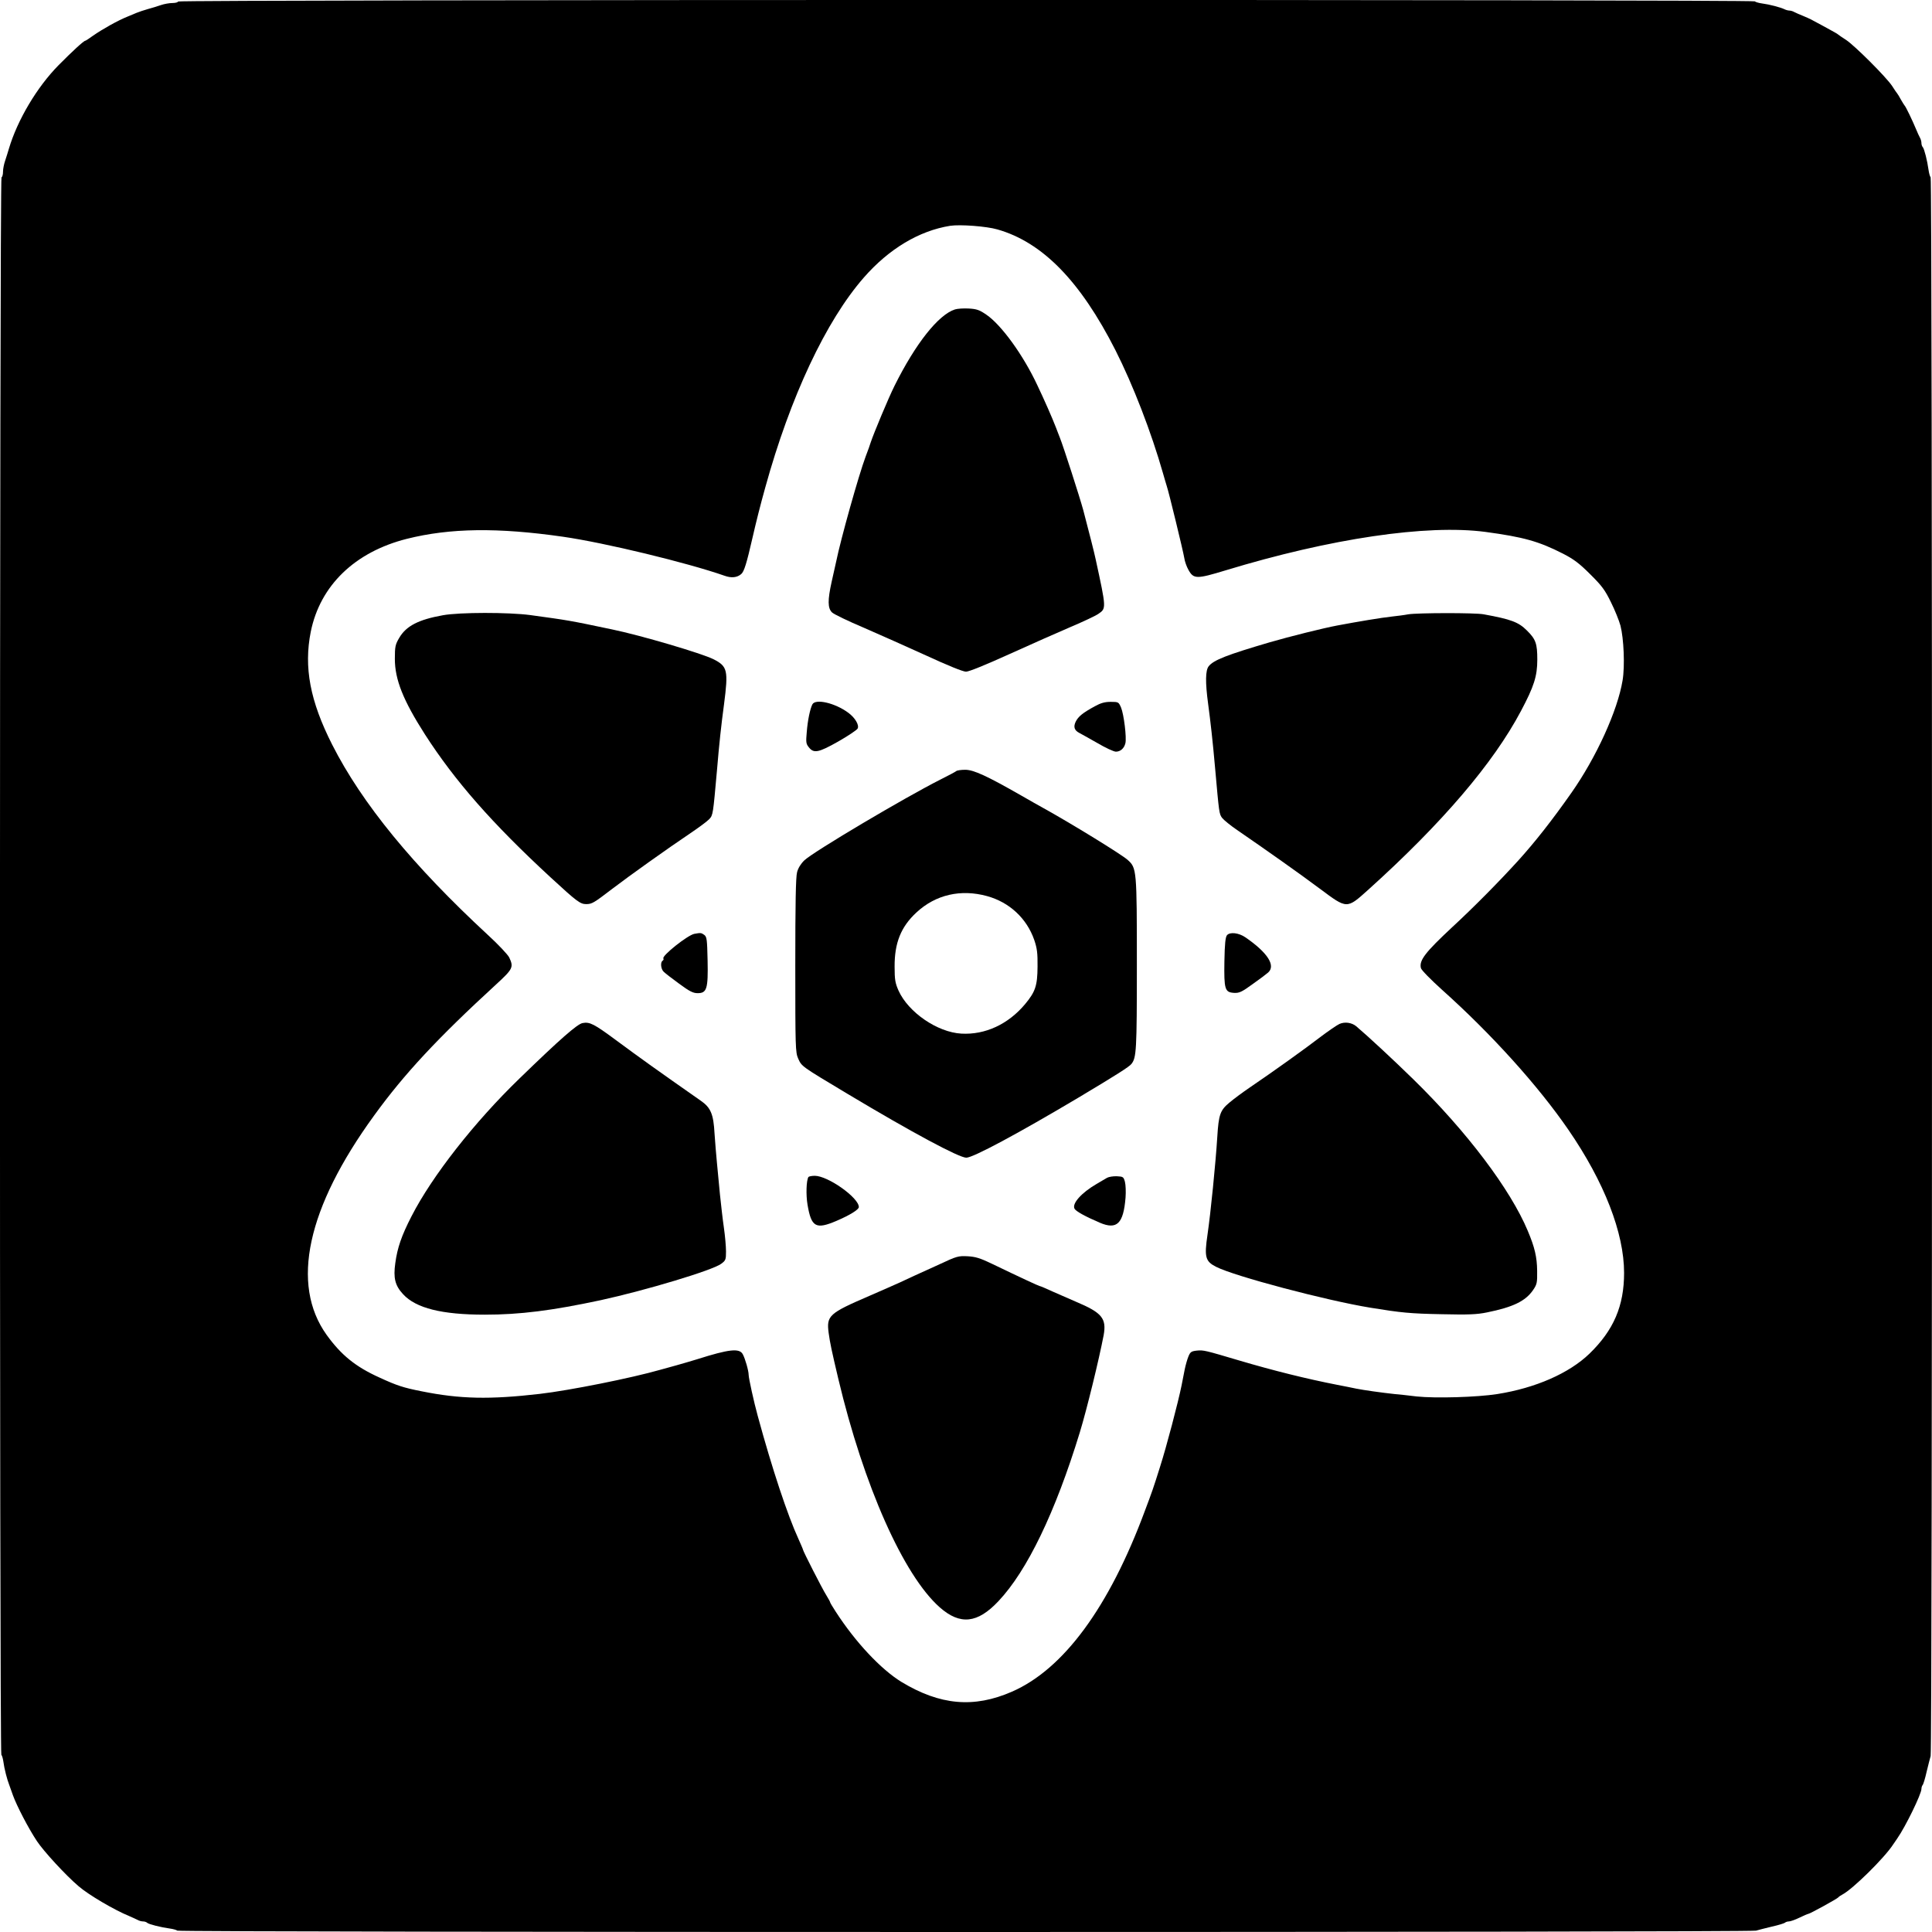
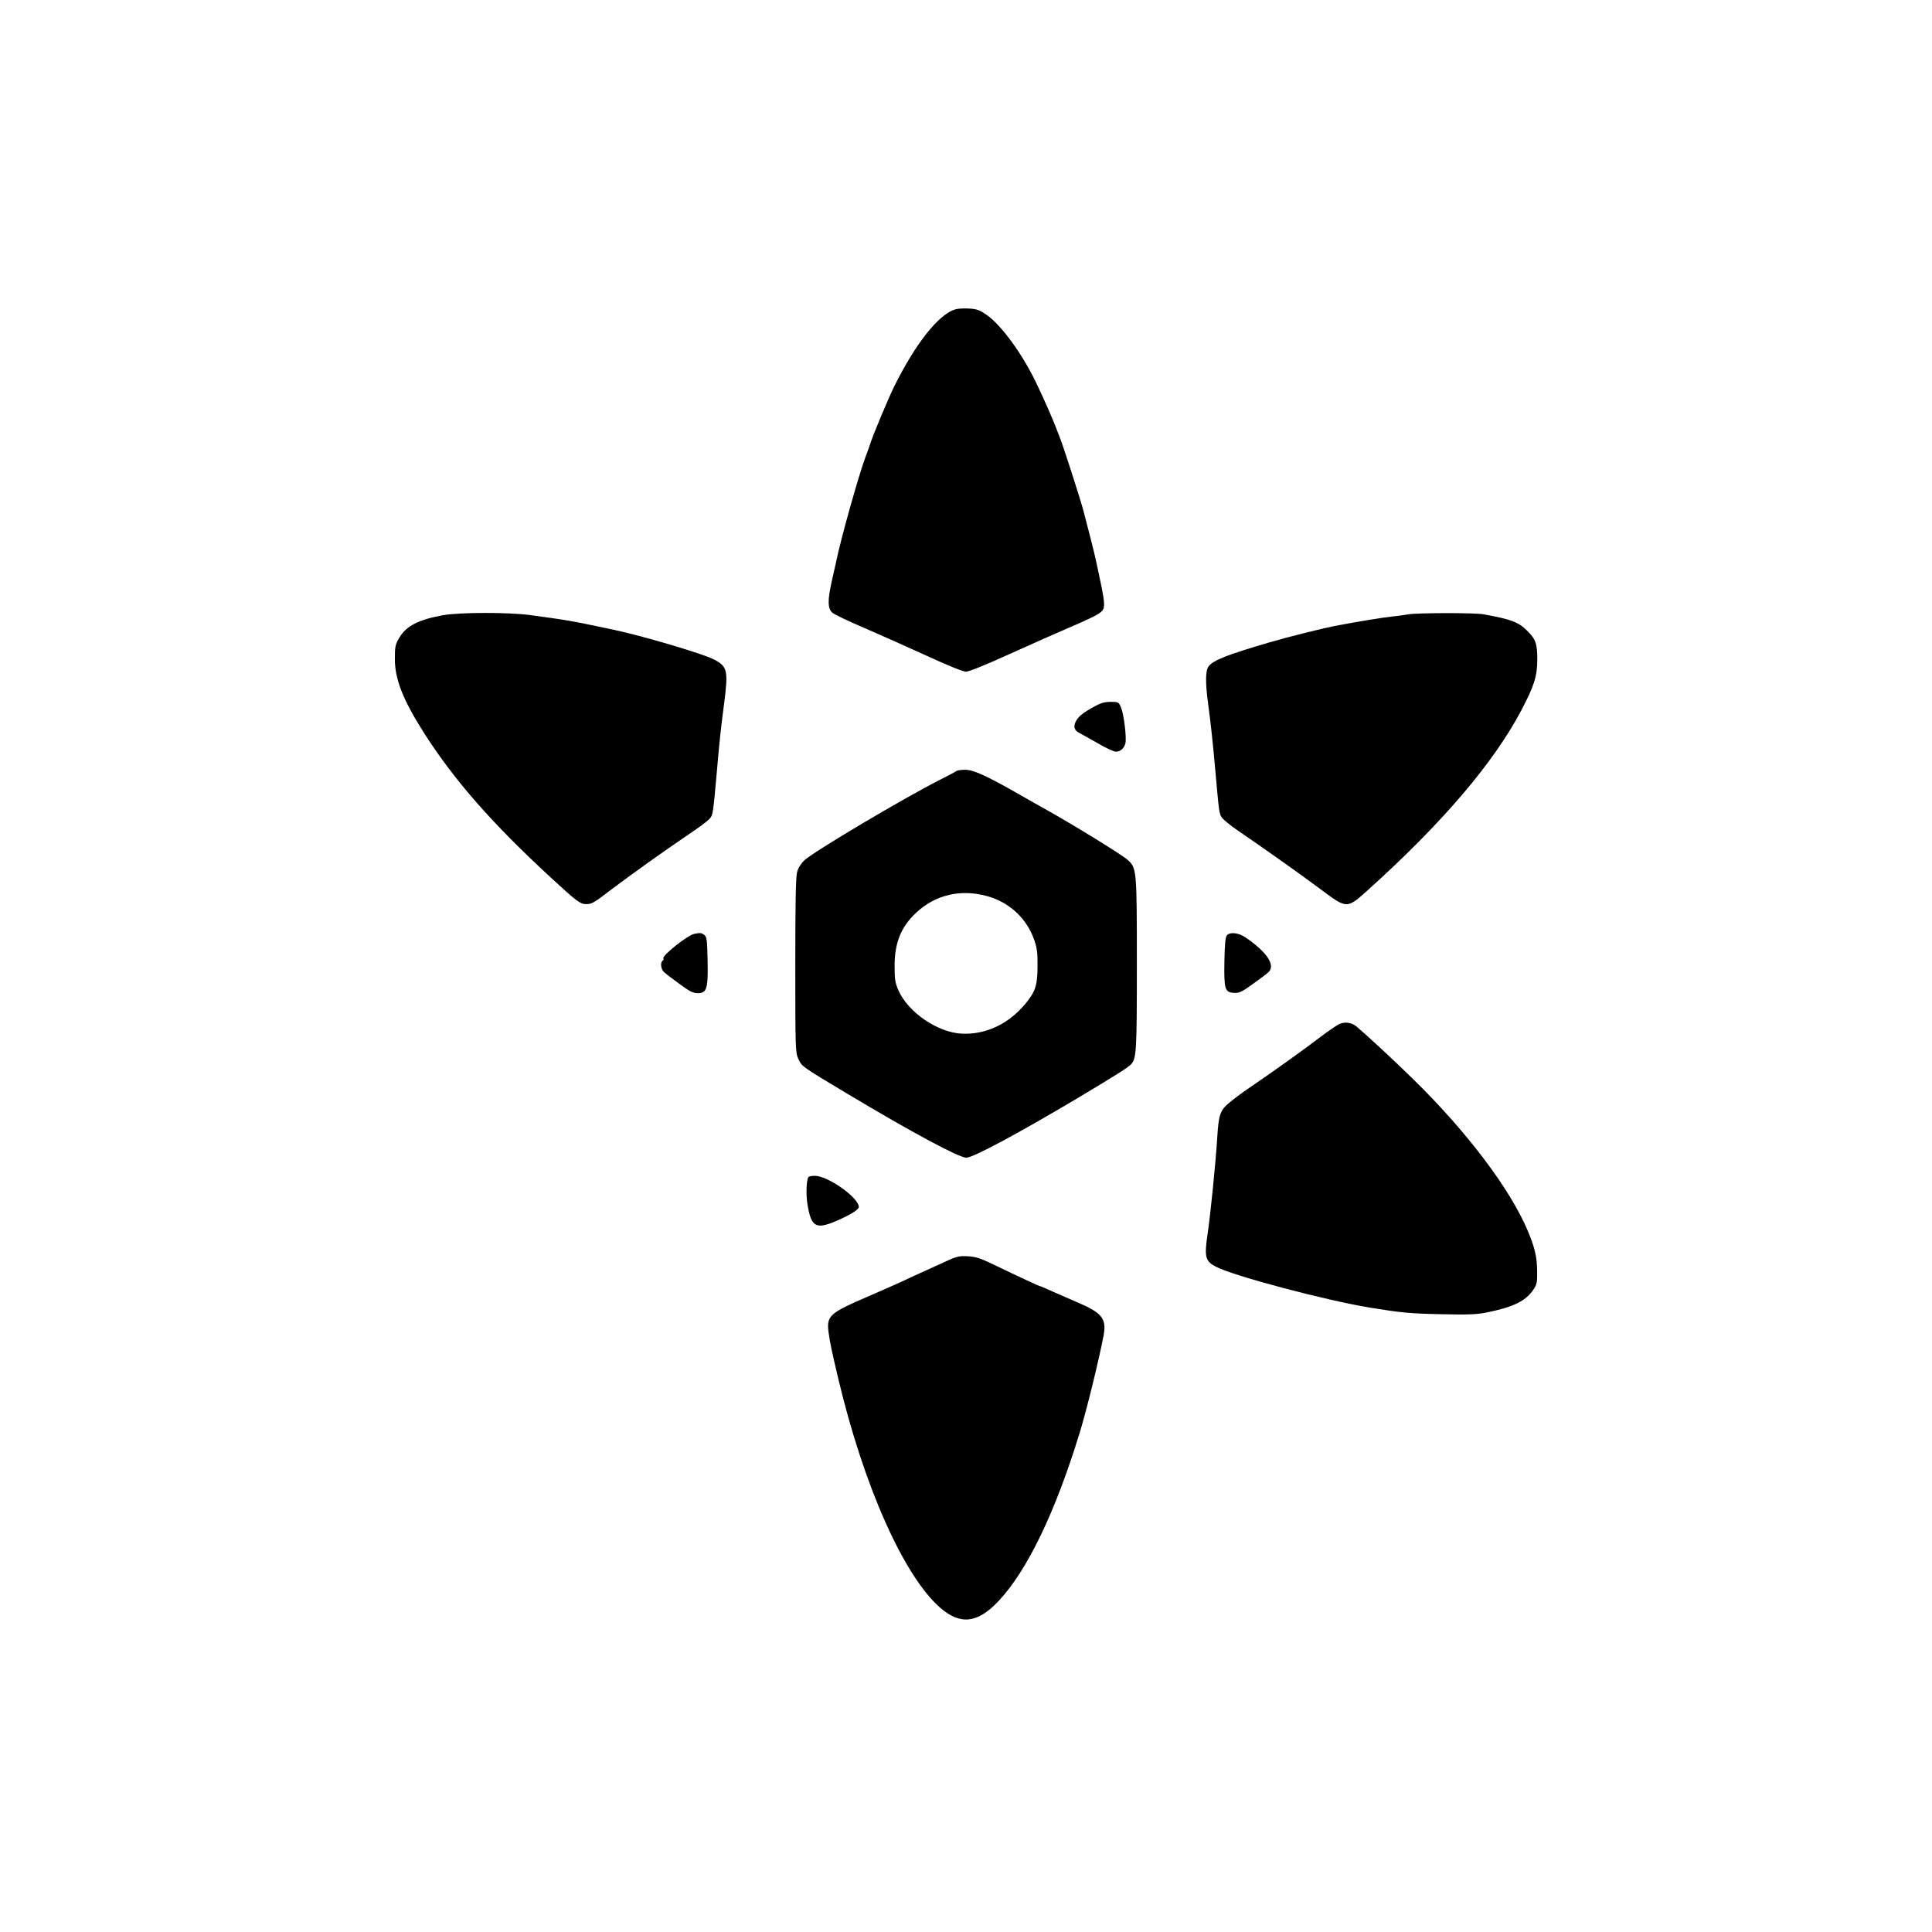
<svg xmlns="http://www.w3.org/2000/svg" version="1.0" width="1280pt" height="1280pt" viewBox="0 0 1280 1280" preserveAspectRatio="xMidYMid meet">
  <g transform="translate(0,1280) scale(0.1,-0.1)" fill="#000000" stroke="none">
-     <path d="M1180 12790 c0 -5 -17 -10 -37 -10 -21 0 -55 -6 -78 -14 -22 -8 -60 -19 -85 -26 -25 -7 -58 -18 -75 -25 -16 -7 -43 -18 -60 -25 -65 -26 -166 -83 -228 -126 -26 -19 -49 -34 -52 -34 -10 0 -87 -71 -177 -162 -143 -145 -272 -362 -329 -553 -6 -22 -18 -58 -25 -80 -8 -23 -14 -55 -14 -72 0 -18 -4 -35 -10 -38 -13 -8 -14 -10437 -1 -10451 5 -5 11 -27 14 -49 5 -41 24 -115 38 -150 4 -11 15 -42 25 -70 25 -69 101 -216 158 -302 44 -67 192 -228 277 -300 66 -57 236 -157 334 -197 22 -10 48 -21 57 -26 10 -6 26 -10 36 -10 10 0 22 -4 27 -9 11 -10 91 -30 150 -38 22 -3 44 -9 50 -14 12 -12 10419 -12 10459 0 17 5 65 17 106 27 41 9 79 21 85 25 5 5 17 9 27 9 10 0 41 11 70 25 28 14 55 25 58 25 10 0 194 101 200 110 3 4 14 12 26 18 69 36 278 242 336 331 10 14 22 33 28 41 54 77 160 294 160 328 0 10 4 22 9 27 4 6 16 44 25 85 10 41 22 89 27 106 12 40 12 10447 0 10459 -5 6 -11 28 -14 50 -8 59 -28 139 -38 150 -5 5 -9 17 -9 27 0 10 -4 26 -10 36 -5 9 -17 35 -26 57 -24 58 -68 149 -75 155 -3 3 -14 21 -25 40 -10 19 -21 37 -24 40 -3 3 -18 25 -34 50 -38 58 -248 268 -306 306 -25 16 -47 31 -50 34 -3 3 -14 10 -25 16 -11 6 -47 26 -80 44 -77 42 -82 45 -130 65 -22 9 -48 20 -57 25 -10 6 -25 10 -33 10 -8 0 -23 4 -33 9 -24 12 -100 32 -147 38 -22 3 -44 9 -49 14 -14 13 -10446 12 -10446 -1z m5428 -1510 c299 -85 550 -343 782 -800 117 -231 238 -545 315 -815 9 -33 21 -71 25 -85 13 -37 108 -428 116 -476 3 -23 16 -59 28 -80 34 -61 54 -61 245 -3 697 212 1334 306 1722 255 252 -34 353 -62 514 -144 72 -37 108 -64 181 -137 77 -76 98 -105 137 -185 26 -52 54 -122 63 -155 22 -85 30 -268 14 -363 -33 -200 -174 -510 -340 -746 -130 -185 -239 -323 -349 -445 -130 -143 -296 -311 -440 -444 -179 -167 -220 -220 -207 -271 3 -13 65 -76 138 -142 329 -294 639 -638 839 -929 238 -346 369 -684 369 -948 0 -219 -69 -380 -230 -536 -134 -129 -356 -227 -610 -267 -134 -21 -409 -29 -533 -16 -56 7 -122 14 -147 16 -85 9 -205 26 -255 36 -27 6 -84 17 -125 25 -205 40 -425 95 -645 160 -233 69 -240 71 -285 67 -37 -4 -44 -9 -56 -38 -8 -19 -19 -58 -25 -87 -6 -28 -15 -77 -21 -107 -23 -113 -100 -406 -143 -540 -44 -140 -51 -160 -100 -290 -237 -639 -539 -1049 -881 -1198 -252 -110 -476 -90 -732 65 -135 83 -303 261 -435 465 -20 31 -37 59 -37 62 0 4 -12 25 -26 48 -26 41 -154 292 -154 301 0 3 -14 35 -30 71 -71 154 -175 466 -270 816 -25 90 -60 250 -60 271 0 27 -23 108 -39 137 -22 41 -90 34 -301 -33 -47 -14 -110 -33 -140 -41 -30 -8 -77 -21 -105 -29 -192 -55 -601 -137 -800 -160 -330 -38 -527 -34 -780 17 -122 24 -165 38 -280 91 -160 72 -255 150 -351 283 -240 335 -131 841 315 1454 200 276 421 513 809 869 110 101 116 113 86 177 -9 19 -73 87 -143 151 -495 458 -832 869 -1030 1259 -147 290 -189 513 -142 749 62 306 292 528 636 615 287 72 603 76 1035 14 278 -40 823 -172 1069 -258 46 -17 85 -13 112 11 19 16 36 72 74 238 24 105 51 213 85 335 166 601 402 1104 653 1391 166 190 366 310 572 343 66 10 241 -3 313 -24z" />
    <path d="M6327 10750 c-110 -35 -261 -226 -400 -505 -41 -82 -138 -315 -158 -375 -4 -14 -19 -56 -34 -95 -46 -123 -165 -547 -195 -695 -6 -25 -19 -85 -30 -134 -27 -122 -27 -176 3 -204 13 -12 106 -57 208 -100 101 -44 288 -127 415 -185 143 -66 244 -107 264 -107 20 0 130 45 289 117 141 64 324 145 406 180 83 35 165 74 182 86 53 36 53 35 -18 362 -9 43 -42 173 -82 325 -24 88 -132 423 -155 480 -5 14 -18 45 -27 70 -24 62 -77 183 -123 279 -92 197 -237 398 -337 466 -45 31 -63 38 -117 41 -34 2 -76 -1 -91 -6z" />
    <path d="M2935 8724 c-162 -29 -244 -71 -290 -150 -26 -44 -29 -58 -29 -139 0 -137 55 -275 199 -500 198 -308 445 -590 833 -948 176 -162 196 -177 237 -177 37 1 47 6 171 101 118 90 368 268 514 366 58 39 116 82 129 96 25 27 25 31 51 322 15 179 28 299 47 440 29 224 23 250 -69 297 -77 39 -484 159 -673 198 -290 61 -288 60 -542 95 -143 19 -467 19 -578 -1z" />
    <path d="M9330 8730 c-25 -5 -74 -11 -110 -15 -66 -7 -222 -33 -360 -59 -91 -17 -312 -72 -450 -112 -279 -82 -370 -117 -402 -158 -22 -27 -23 -107 -4 -248 16 -119 31 -252 46 -423 27 -303 27 -307 47 -334 11 -14 55 -50 99 -80 185 -127 419 -292 547 -388 184 -137 178 -137 324 -6 488 440 827 837 1010 1183 86 162 108 230 108 340 0 106 -10 135 -69 193 -55 55 -104 74 -286 107 -56 11 -439 10 -500 0z" />
-     <path d="M5382 8133 c-15 -30 -31 -105 -37 -183 -6 -66 -5 -78 13 -100 33 -43 64 -37 195 37 65 37 123 76 129 86 12 23 -17 72 -62 105 -88 65 -218 95 -238 55z" />
    <path d="M7254 8121 c-81 -44 -110 -68 -127 -102 -17 -35 -9 -58 24 -75 10 -5 63 -35 118 -66 54 -32 110 -58 124 -58 30 0 55 22 63 56 9 36 -10 192 -29 237 -16 36 -17 37 -69 37 -39 0 -66 -8 -104 -29z" />
    <path d="M6335 7691 c-6 -5 -53 -30 -105 -56 -234 -118 -840 -477 -901 -535 -23 -22 -41 -51 -48 -78 -9 -30 -12 -214 -12 -617 0 -546 1 -577 19 -618 24 -53 18 -49 327 -234 429 -257 739 -423 787 -423 45 0 341 159 743 398 251 150 336 204 351 223 33 42 36 87 36 657 0 632 -1 641 -61 695 -40 36 -372 240 -556 342 -27 15 -95 53 -150 85 -224 128 -314 170 -370 170 -28 0 -55 -4 -60 -9z m205 -828 c148 -41 262 -147 312 -290 19 -56 23 -87 22 -178 -1 -125 -14 -165 -82 -247 -112 -134 -265 -205 -423 -196 -159 9 -351 141 -416 285 -22 50 -26 72 -26 158 -1 158 42 265 145 360 127 118 294 156 468 108z" />
    <path d="M4600 6613 c-45 -9 -216 -145 -205 -163 3 -5 1 -11 -5 -15 -16 -10 -12 -55 7 -73 9 -9 55 -45 102 -79 69 -51 93 -63 123 -63 61 0 70 29 66 217 -3 139 -5 156 -22 169 -20 14 -23 15 -66 7z" />
    <path d="M8129 6604 c-10 -13 -15 -55 -17 -173 -3 -186 3 -205 63 -209 35 -2 51 5 124 58 47 33 93 68 103 77 51 46 -4 132 -151 233 -44 30 -102 37 -122 14z" />
-     <path d="M3860 6022 c-35 -6 -149 -106 -418 -367 -299 -289 -580 -648 -715 -912 -67 -130 -94 -209 -108 -311 -14 -99 -2 -149 52 -207 85 -92 256 -135 541 -135 233 0 445 27 768 96 298 65 741 198 798 241 30 22 32 28 32 82 0 31 -6 102 -14 157 -8 54 -19 153 -26 219 -6 66 -15 161 -20 210 -5 50 -12 137 -16 195 -7 129 -25 172 -92 218 -294 206 -391 275 -564 403 -142 105 -171 120 -218 111z" />
    <path d="M8874 6016 c-17 -8 -74 -47 -127 -87 -96 -74 -308 -226 -467 -334 -47 -32 -108 -77 -136 -101 -60 -50 -70 -79 -79 -224 -11 -177 -44 -506 -65 -650 -22 -149 -14 -177 57 -213 121 -62 729 -223 1023 -271 203 -33 262 -39 472 -43 176 -4 232 -2 300 12 173 35 255 75 305 148 26 38 28 49 27 127 -1 92 -16 156 -62 265 -115 275 -403 657 -759 1005 -134 131 -300 285 -378 351 -29 24 -75 31 -111 15z" />
    <path d="M5356 5002 c-14 -23 -17 -118 -6 -183 25 -149 55 -166 191 -108 89 38 149 75 149 92 0 62 -205 207 -292 207 -20 0 -39 -4 -42 -8z" />
-     <path d="M7335 4997 c-11 -7 -43 -25 -70 -41 -101 -59 -164 -130 -146 -164 9 -17 70 -51 168 -93 113 -48 156 -6 170 166 3 39 1 86 -4 105 -9 33 -12 35 -54 37 -24 1 -53 -4 -64 -10z" />
+     <path d="M7335 4997 z" />
    <path d="M6225 4424 c-66 -30 -140 -64 -165 -75 -25 -12 -69 -32 -99 -46 -29 -13 -119 -53 -200 -88 -269 -116 -286 -131 -271 -246 9 -66 20 -118 64 -304 168 -708 432 -1302 672 -1514 135 -119 250 -107 389 41 190 201 377 589 539 1118 47 154 127 482 158 644 20 111 -11 149 -182 221 -36 16 -104 45 -151 66 -47 22 -88 39 -92 39 -5 0 -128 57 -317 148 -77 37 -107 46 -160 49 -61 3 -72 0 -185 -53z" />
  </g>
</svg>